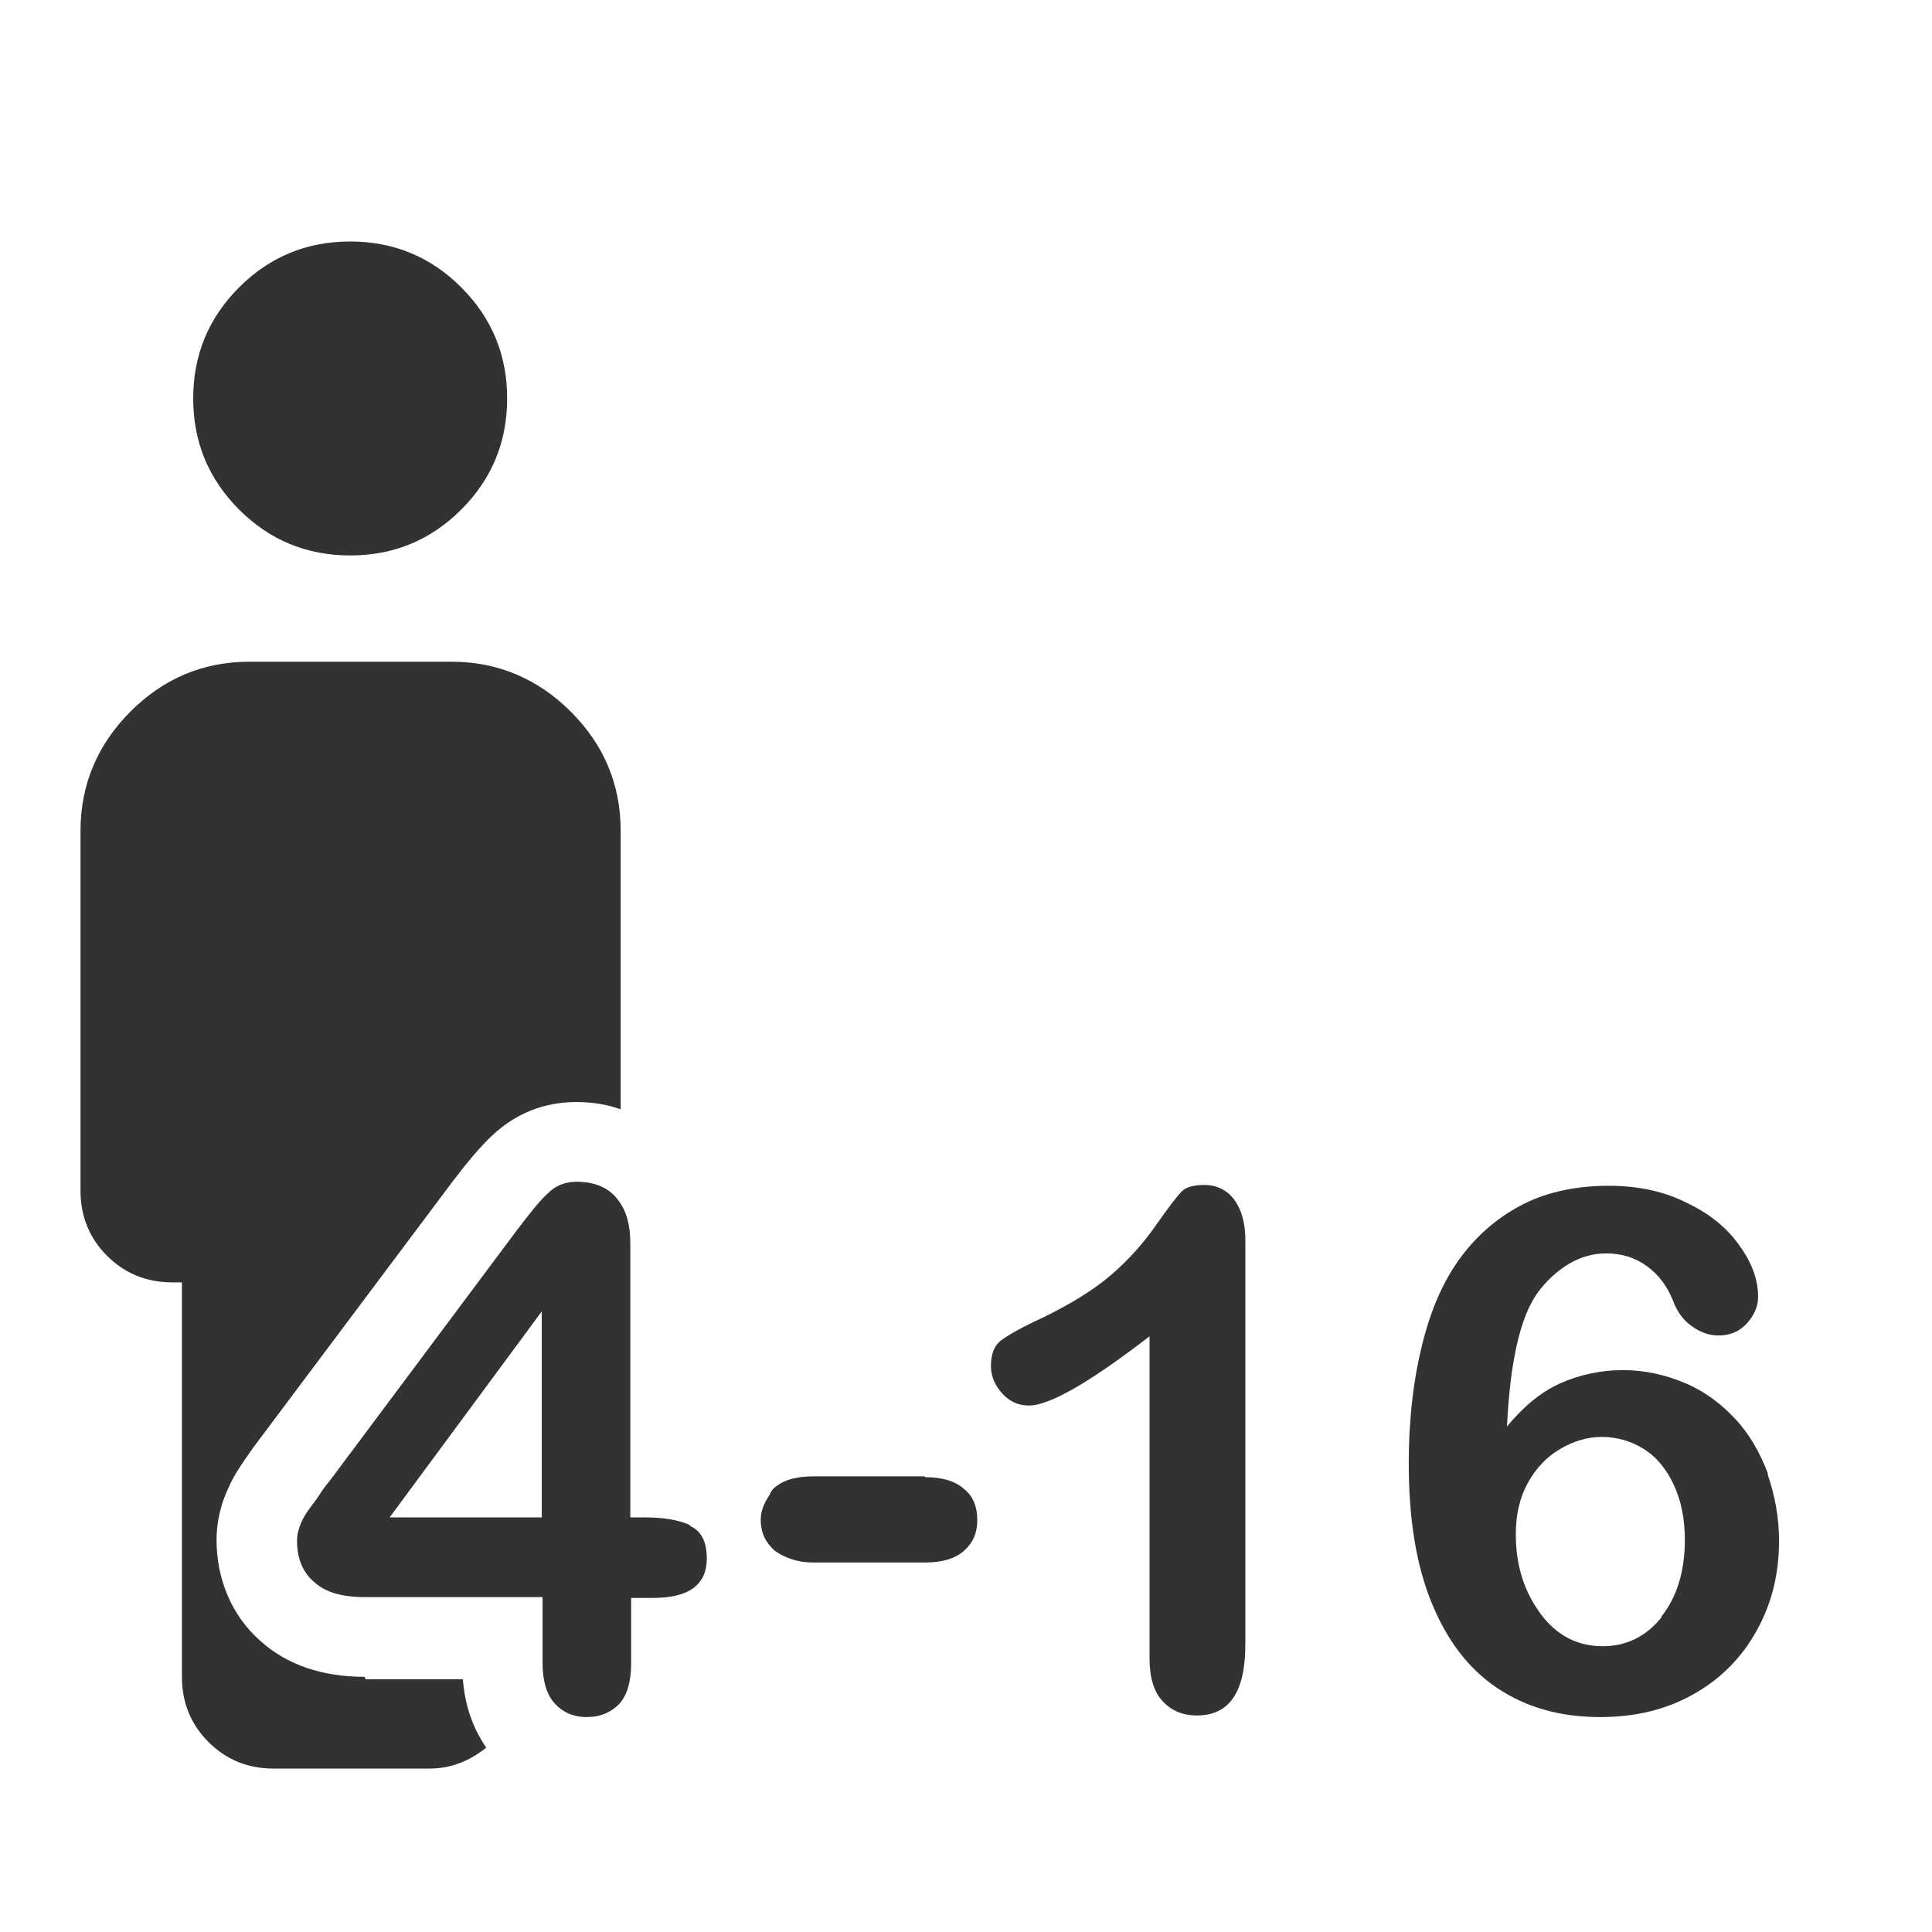
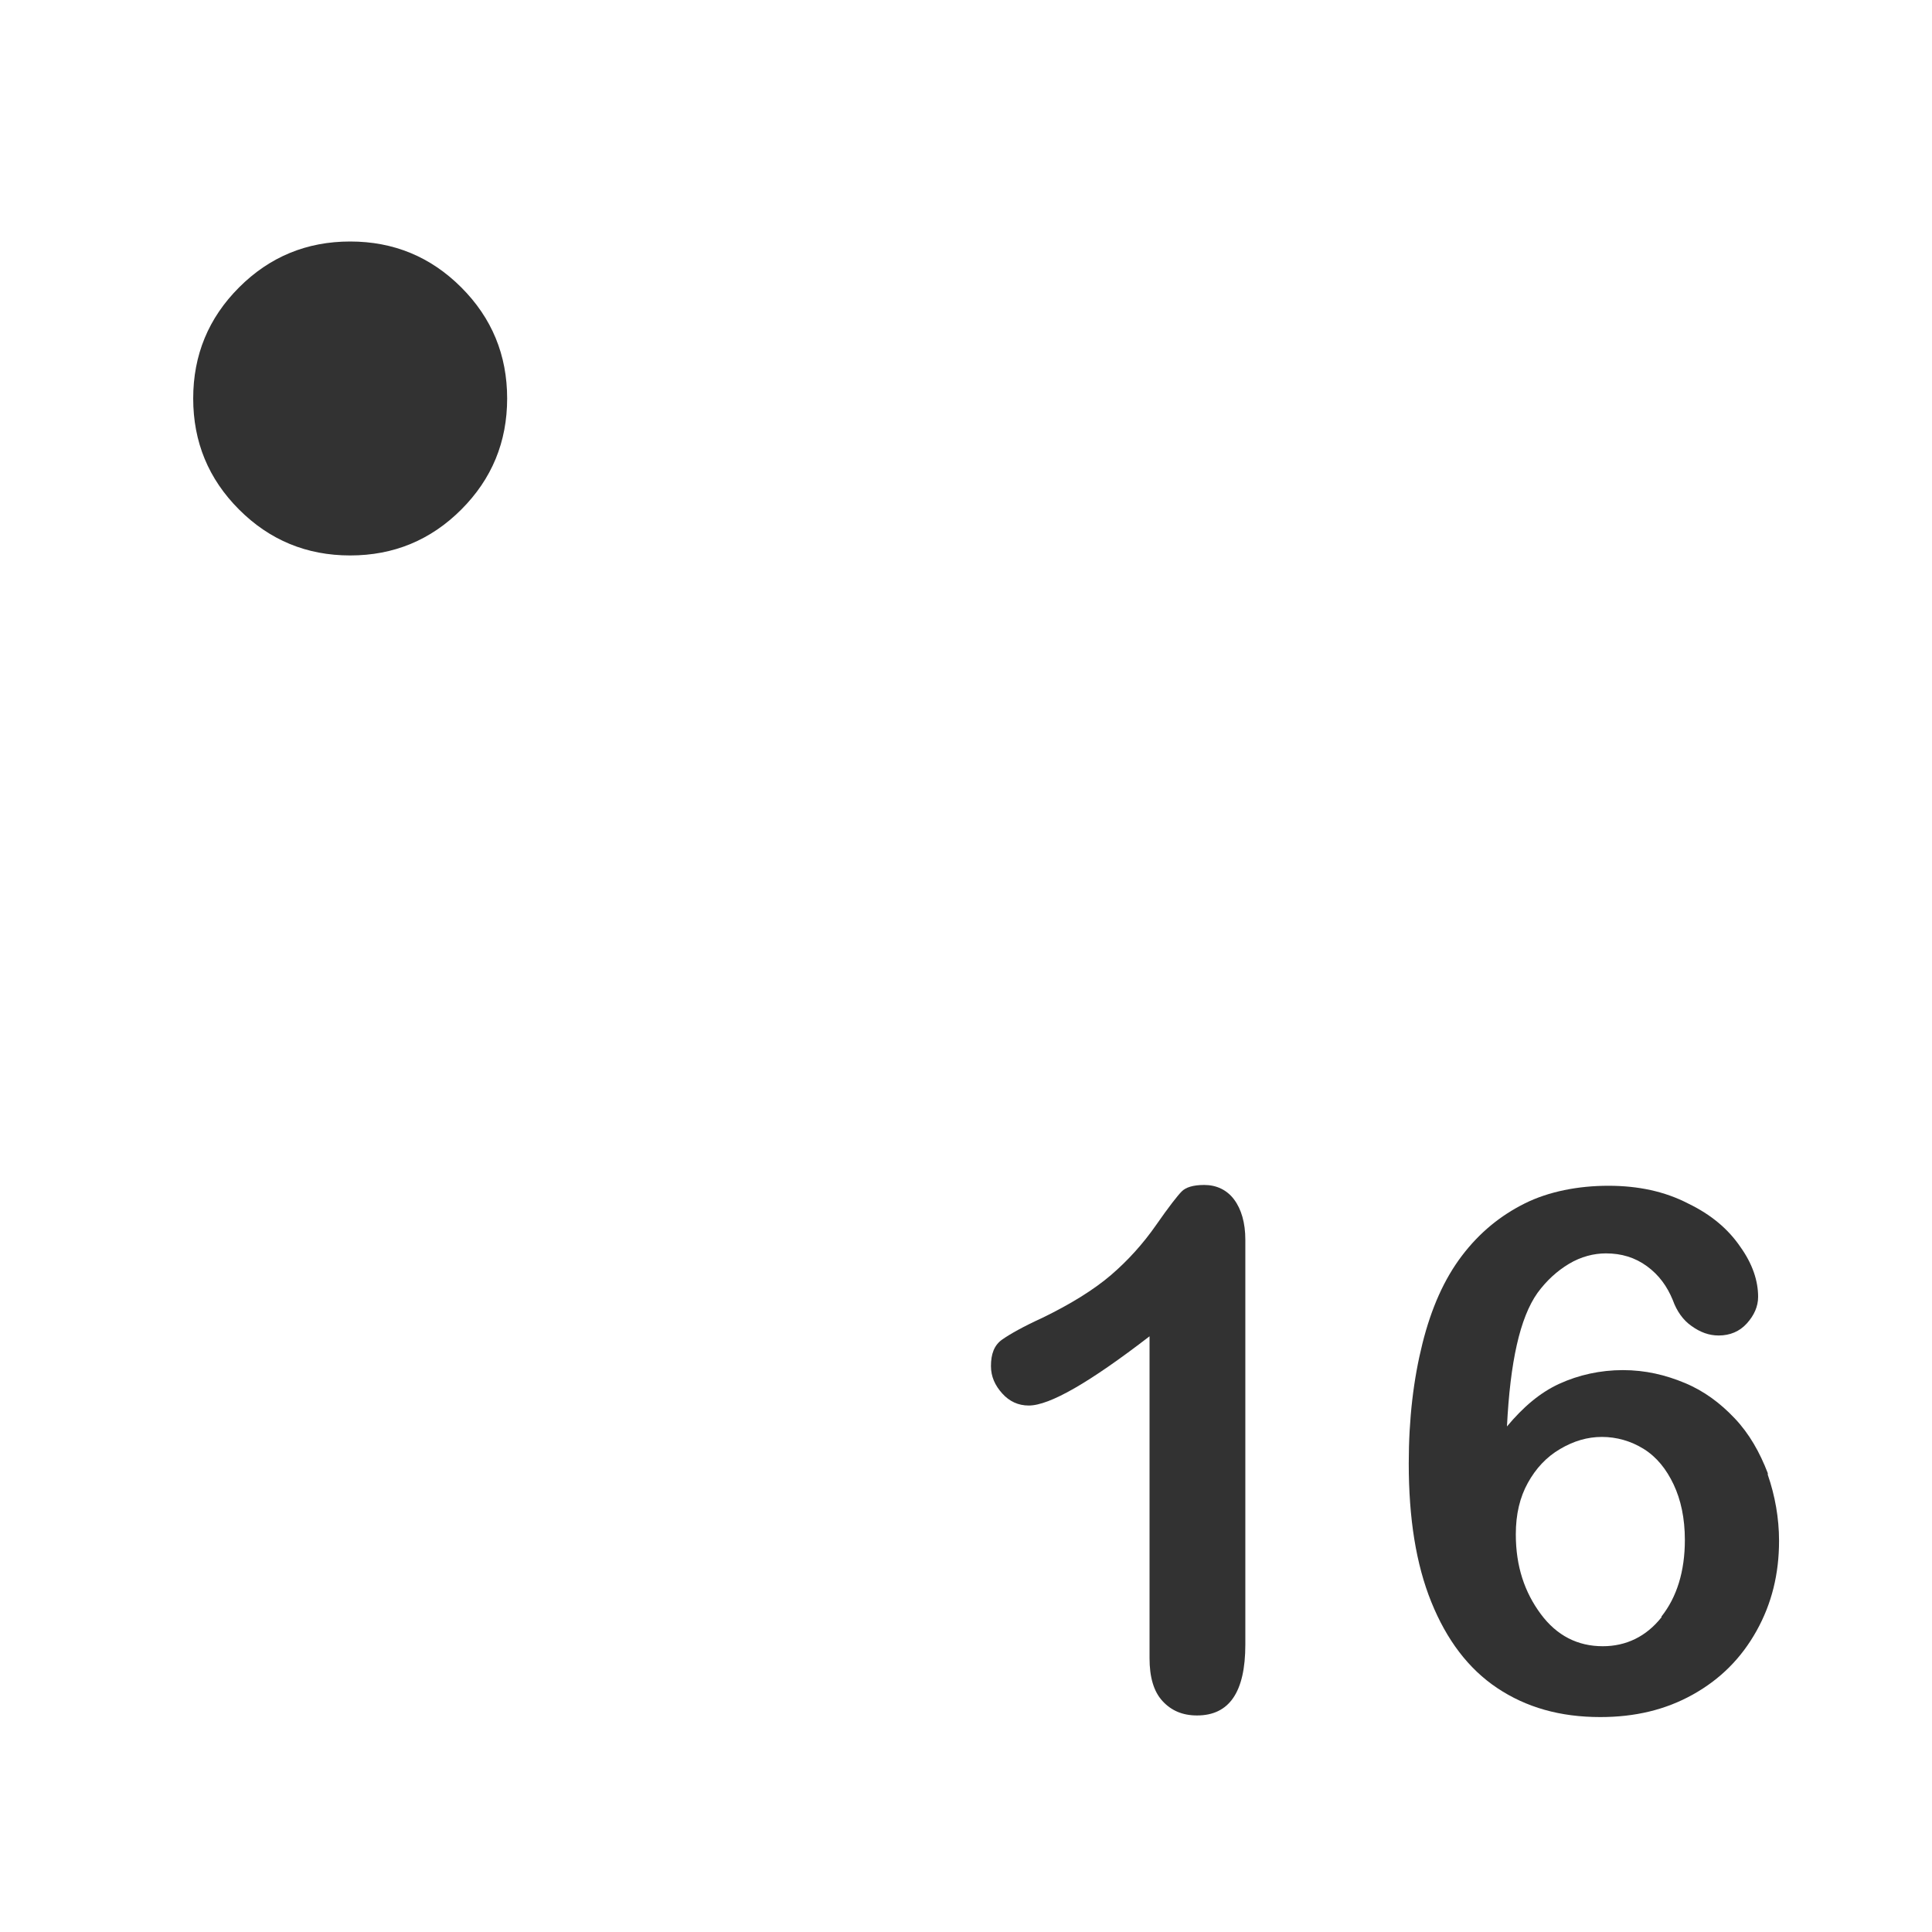
<svg xmlns="http://www.w3.org/2000/svg" width="24" height="24" viewBox="0 0 24 24" fill="none">
  <g id="Nens">
    <g id="Vector">
-       <path d="M4.53 20.83C4 20.83 3.56 20.68 3.23 20.38C2.88 20.07 2.69 19.62 2.69 19.13C2.69 18.96 2.72 18.79 2.78 18.62C2.83 18.49 2.89 18.36 2.97 18.24C3.02 18.16 3.08 18.08 3.14 17.99L5.62 14.68C5.81 14.43 5.97 14.24 6.12 14.1C6.41 13.83 6.76 13.69 7.16 13.69C7.36 13.69 7.54 13.72 7.71 13.78V10.32C7.71 9.74 7.5 9.25 7.09 8.84C6.68 8.43 6.18 8.22 5.61 8.22H3.1C2.52 8.22 2.03 8.43 1.62 8.84C1.21 9.25 1 9.75 1 10.32V14.79C1 15.11 1.11 15.38 1.33 15.6C1.55 15.82 1.82 15.93 2.14 15.93H2.26V20.83C2.26 21.15 2.37 21.42 2.59 21.64C2.81 21.86 3.08 21.97 3.4 21.97H5.33C5.61 21.97 5.84 21.87 6.04 21.71C5.91 21.52 5.78 21.25 5.75 20.86H4.54L4.53 20.83Z" fill="#323232" />
      <path d="M4.35 6.9C4.89 6.9 5.35 6.71 5.73 6.33C6.11 5.95 6.3 5.49 6.3 4.95C6.3 4.41 6.11 3.95 5.73 3.57C5.35 3.19 4.89 3 4.35 3C3.81 3 3.35 3.19 2.97 3.57C2.59 3.95 2.4 4.41 2.4 4.95C2.4 5.49 2.59 5.95 2.97 6.33C3.35 6.71 3.81 6.9 4.35 6.9Z" fill="#323232" />
-       <path d="M8.56 18.94C8.42 18.88 8.24 18.85 8.02 18.85H7.83V15.45C7.83 15.21 7.78 15.04 7.68 14.91C7.57 14.76 7.4 14.68 7.16 14.68C7.02 14.68 6.9 14.73 6.81 14.82C6.71 14.91 6.59 15.06 6.43 15.27L4.1 18.39C4.03 18.47 3.98 18.55 3.94 18.61C3.9 18.67 3.85 18.73 3.81 18.79C3.77 18.85 3.74 18.91 3.72 18.97C3.7 19.03 3.69 19.08 3.69 19.14C3.69 19.36 3.76 19.53 3.9 19.65C4.04 19.78 4.25 19.84 4.53 19.84H6.74V20.66C6.74 20.88 6.79 21.05 6.89 21.16C6.99 21.27 7.12 21.33 7.29 21.33C7.46 21.33 7.59 21.27 7.69 21.17C7.79 21.06 7.84 20.89 7.84 20.67V19.85H8.11C8.33 19.85 8.5 19.81 8.61 19.73C8.72 19.65 8.78 19.53 8.78 19.36C8.78 19.15 8.71 19.02 8.58 18.96L8.56 18.94ZM6.73 18.85H4.84L6.45 16.67L6.73 16.29V18.85Z" fill="#323232" />
-       <path d="M11.49 18.34H10.1C9.88 18.34 9.72 18.39 9.61 18.49C9.59 18.51 9.57 18.54 9.56 18.57C9.5 18.66 9.45 18.76 9.45 18.88C9.45 19.04 9.51 19.16 9.62 19.26C9.66 19.29 9.71 19.32 9.76 19.34C9.85 19.38 9.96 19.41 10.1 19.41H11.49C11.71 19.41 11.87 19.36 11.98 19.26C12.09 19.16 12.14 19.04 12.14 18.88C12.14 18.72 12.09 18.59 11.98 18.5C11.87 18.4 11.71 18.35 11.49 18.35V18.34Z" fill="#323232" />
      <path d="M14.96 14.72C14.82 14.72 14.73 14.75 14.68 14.8C14.63 14.85 14.52 14.99 14.36 15.22C14.2 15.45 14.01 15.66 13.8 15.84C13.59 16.02 13.3 16.2 12.95 16.37C12.71 16.48 12.55 16.57 12.45 16.64C12.35 16.71 12.31 16.82 12.31 16.97C12.31 17.1 12.36 17.21 12.45 17.31C12.54 17.41 12.65 17.46 12.78 17.46C13.04 17.46 13.54 17.17 14.28 16.6V20.6C14.28 20.83 14.33 21.01 14.44 21.13C14.55 21.25 14.69 21.31 14.87 21.31C15.27 21.31 15.47 21.02 15.47 20.43V15.4C15.47 15.19 15.42 15.02 15.33 14.9C15.24 14.78 15.11 14.72 14.96 14.72Z" fill="#323232" />
      <path d="M21.96 18.3C21.86 18.04 21.73 17.81 21.55 17.62C21.37 17.43 21.17 17.28 20.93 17.18C20.69 17.08 20.44 17.02 20.16 17.02C19.88 17.02 19.61 17.08 19.37 17.19C19.13 17.3 18.92 17.48 18.72 17.72C18.76 16.92 18.88 16.37 19.1 16.06C19.21 15.91 19.34 15.79 19.49 15.7C19.64 15.61 19.8 15.57 19.95 15.57C20.14 15.57 20.31 15.62 20.46 15.73C20.61 15.84 20.71 15.98 20.78 16.15C20.83 16.29 20.91 16.4 21.01 16.47C21.12 16.55 21.23 16.59 21.35 16.59C21.49 16.59 21.61 16.54 21.7 16.44C21.79 16.34 21.84 16.23 21.84 16.11C21.84 15.91 21.77 15.7 21.62 15.49C21.47 15.27 21.26 15.09 20.97 14.95C20.68 14.8 20.35 14.73 19.98 14.73C19.61 14.73 19.24 14.8 18.94 14.95C18.64 15.1 18.38 15.31 18.16 15.6C17.94 15.89 17.78 16.25 17.67 16.69C17.56 17.13 17.5 17.62 17.5 18.18C17.5 18.86 17.59 19.43 17.78 19.9C17.97 20.37 18.24 20.73 18.6 20.97C18.96 21.21 19.38 21.33 19.88 21.33C20.31 21.33 20.69 21.24 21.03 21.05C21.37 20.86 21.63 20.6 21.82 20.26C22.01 19.92 22.1 19.55 22.1 19.14C22.1 18.86 22.05 18.58 21.96 18.32V18.3ZM20.64 20.09C20.45 20.33 20.2 20.45 19.91 20.45C19.6 20.45 19.34 20.32 19.14 20.05C18.94 19.78 18.83 19.46 18.83 19.06C18.83 18.81 18.88 18.6 18.98 18.42C19.08 18.24 19.21 18.1 19.38 18C19.55 17.9 19.72 17.85 19.9 17.85C20.08 17.85 20.26 17.9 20.42 18C20.58 18.1 20.7 18.25 20.79 18.44C20.88 18.63 20.93 18.86 20.93 19.13C20.93 19.52 20.83 19.84 20.64 20.08V20.09Z" fill="#323232" />
    </g>
  </g>
</svg>